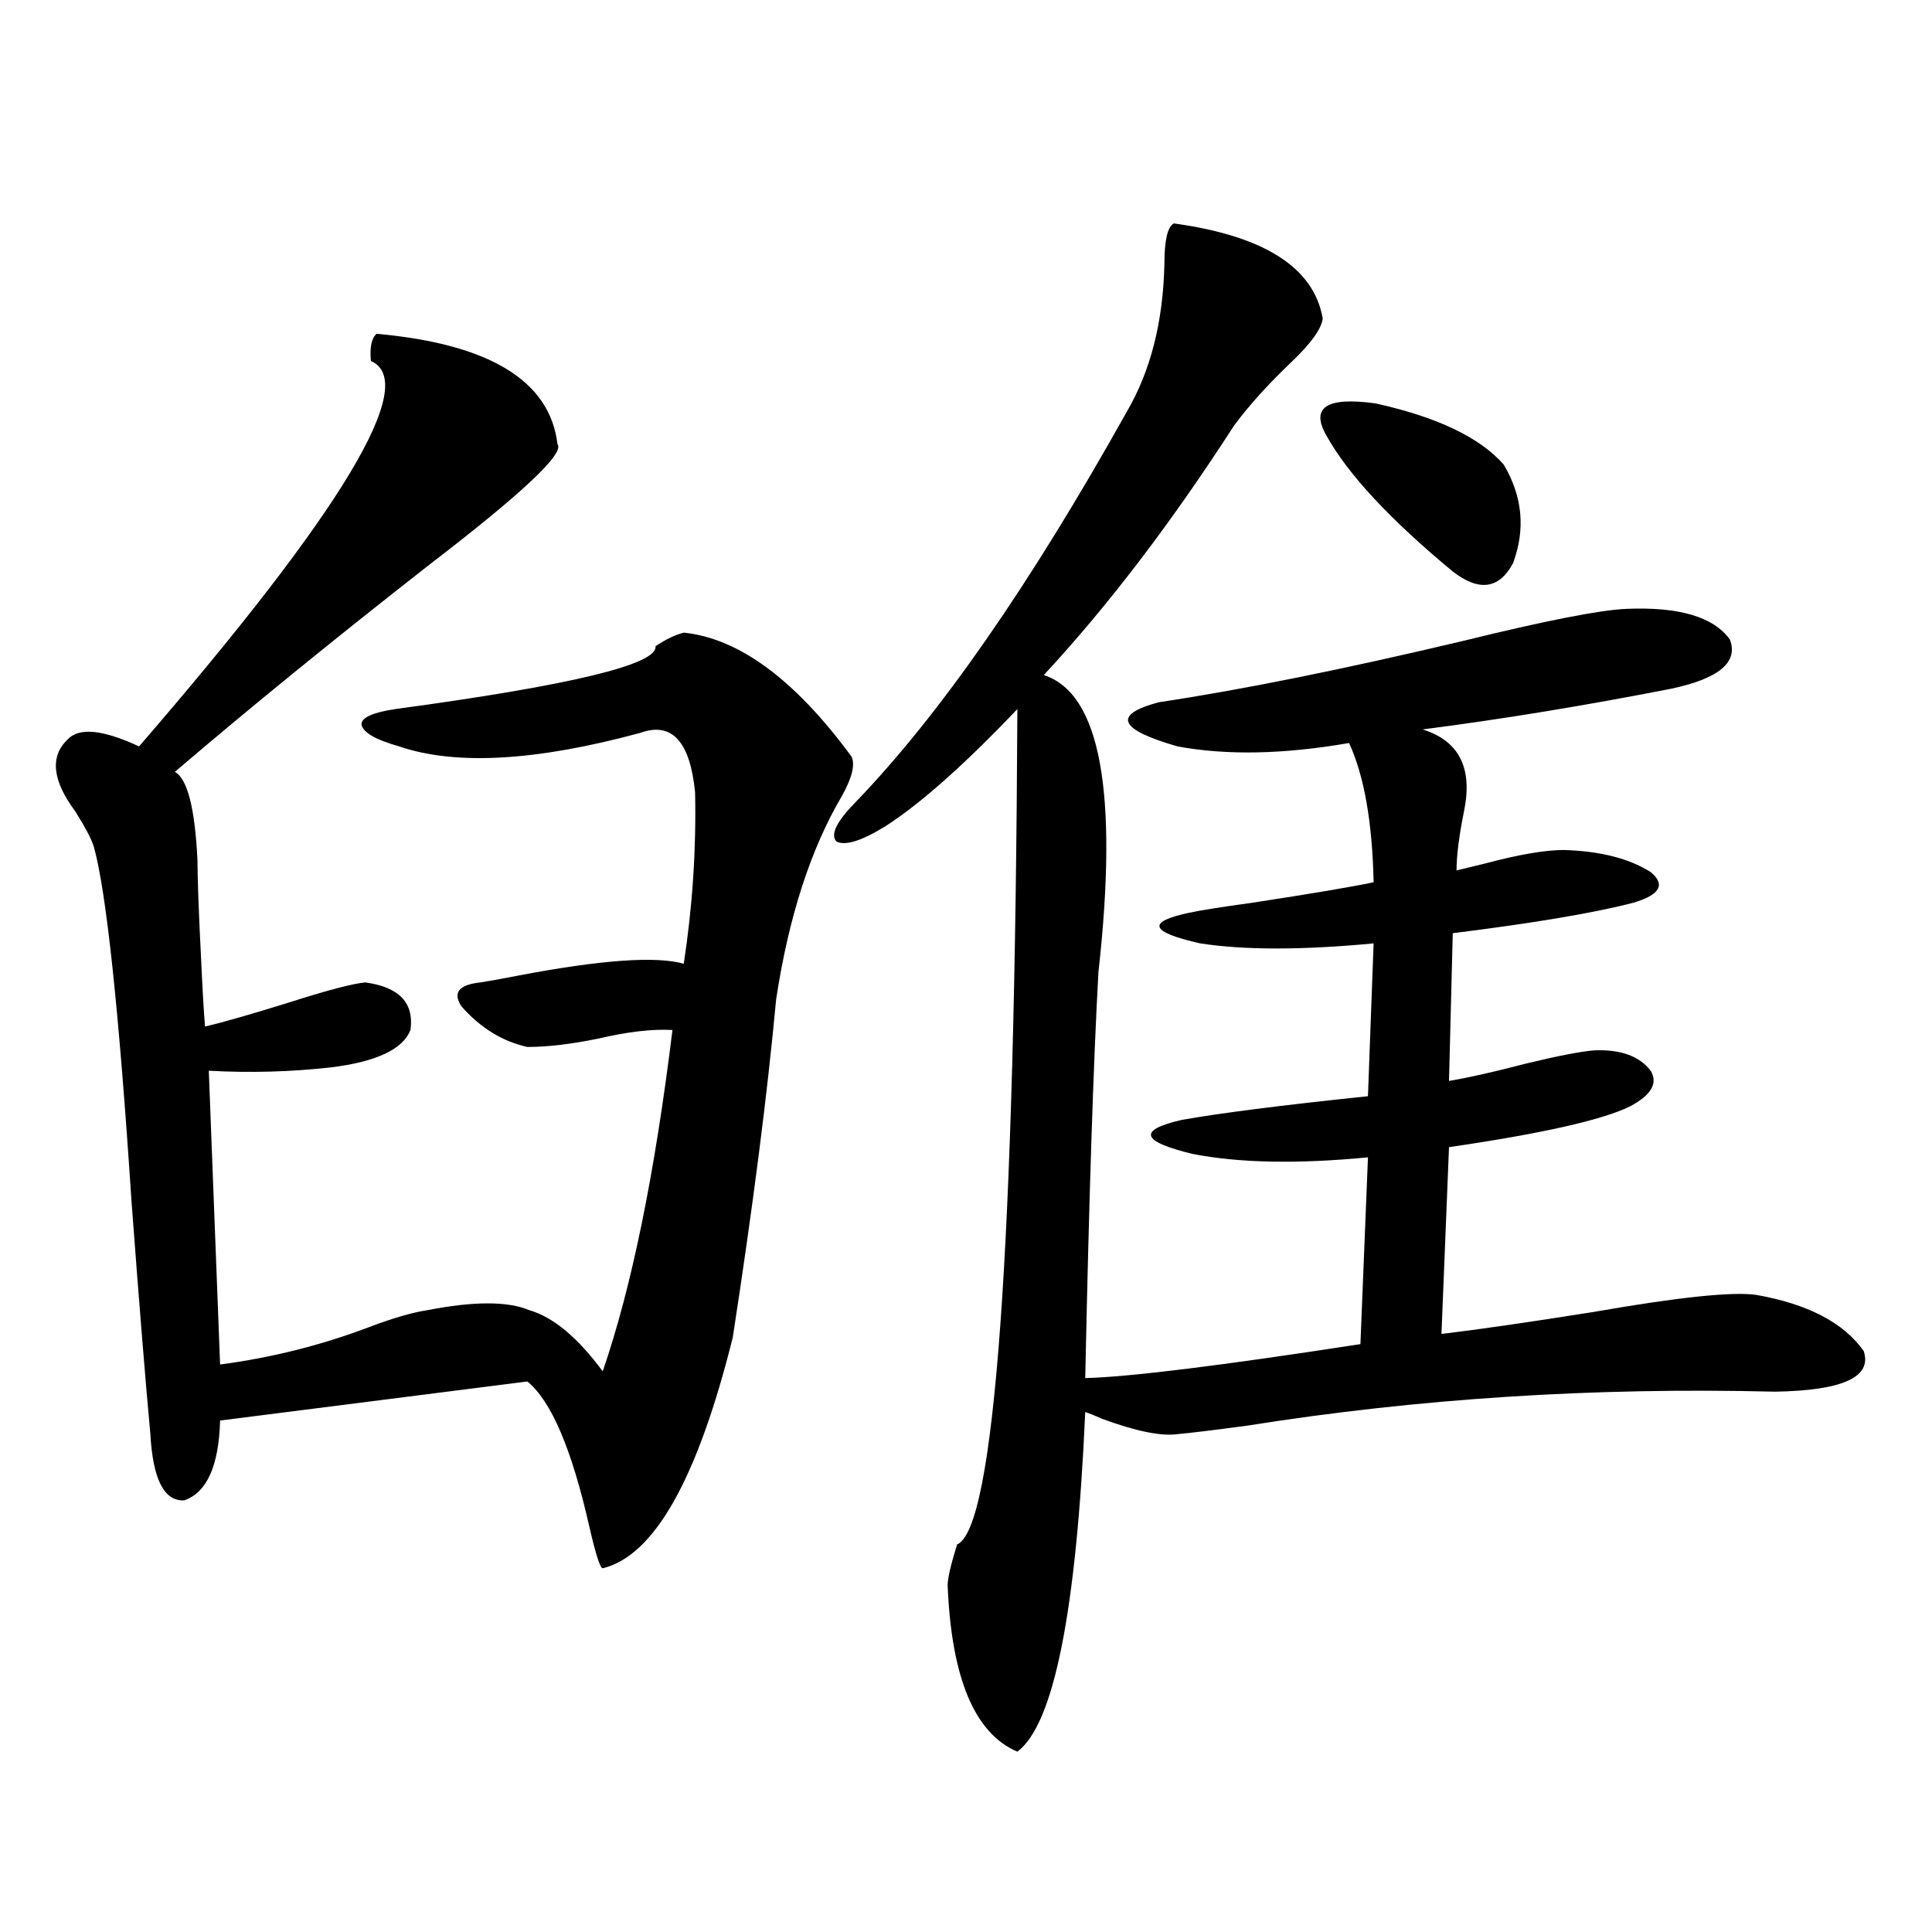
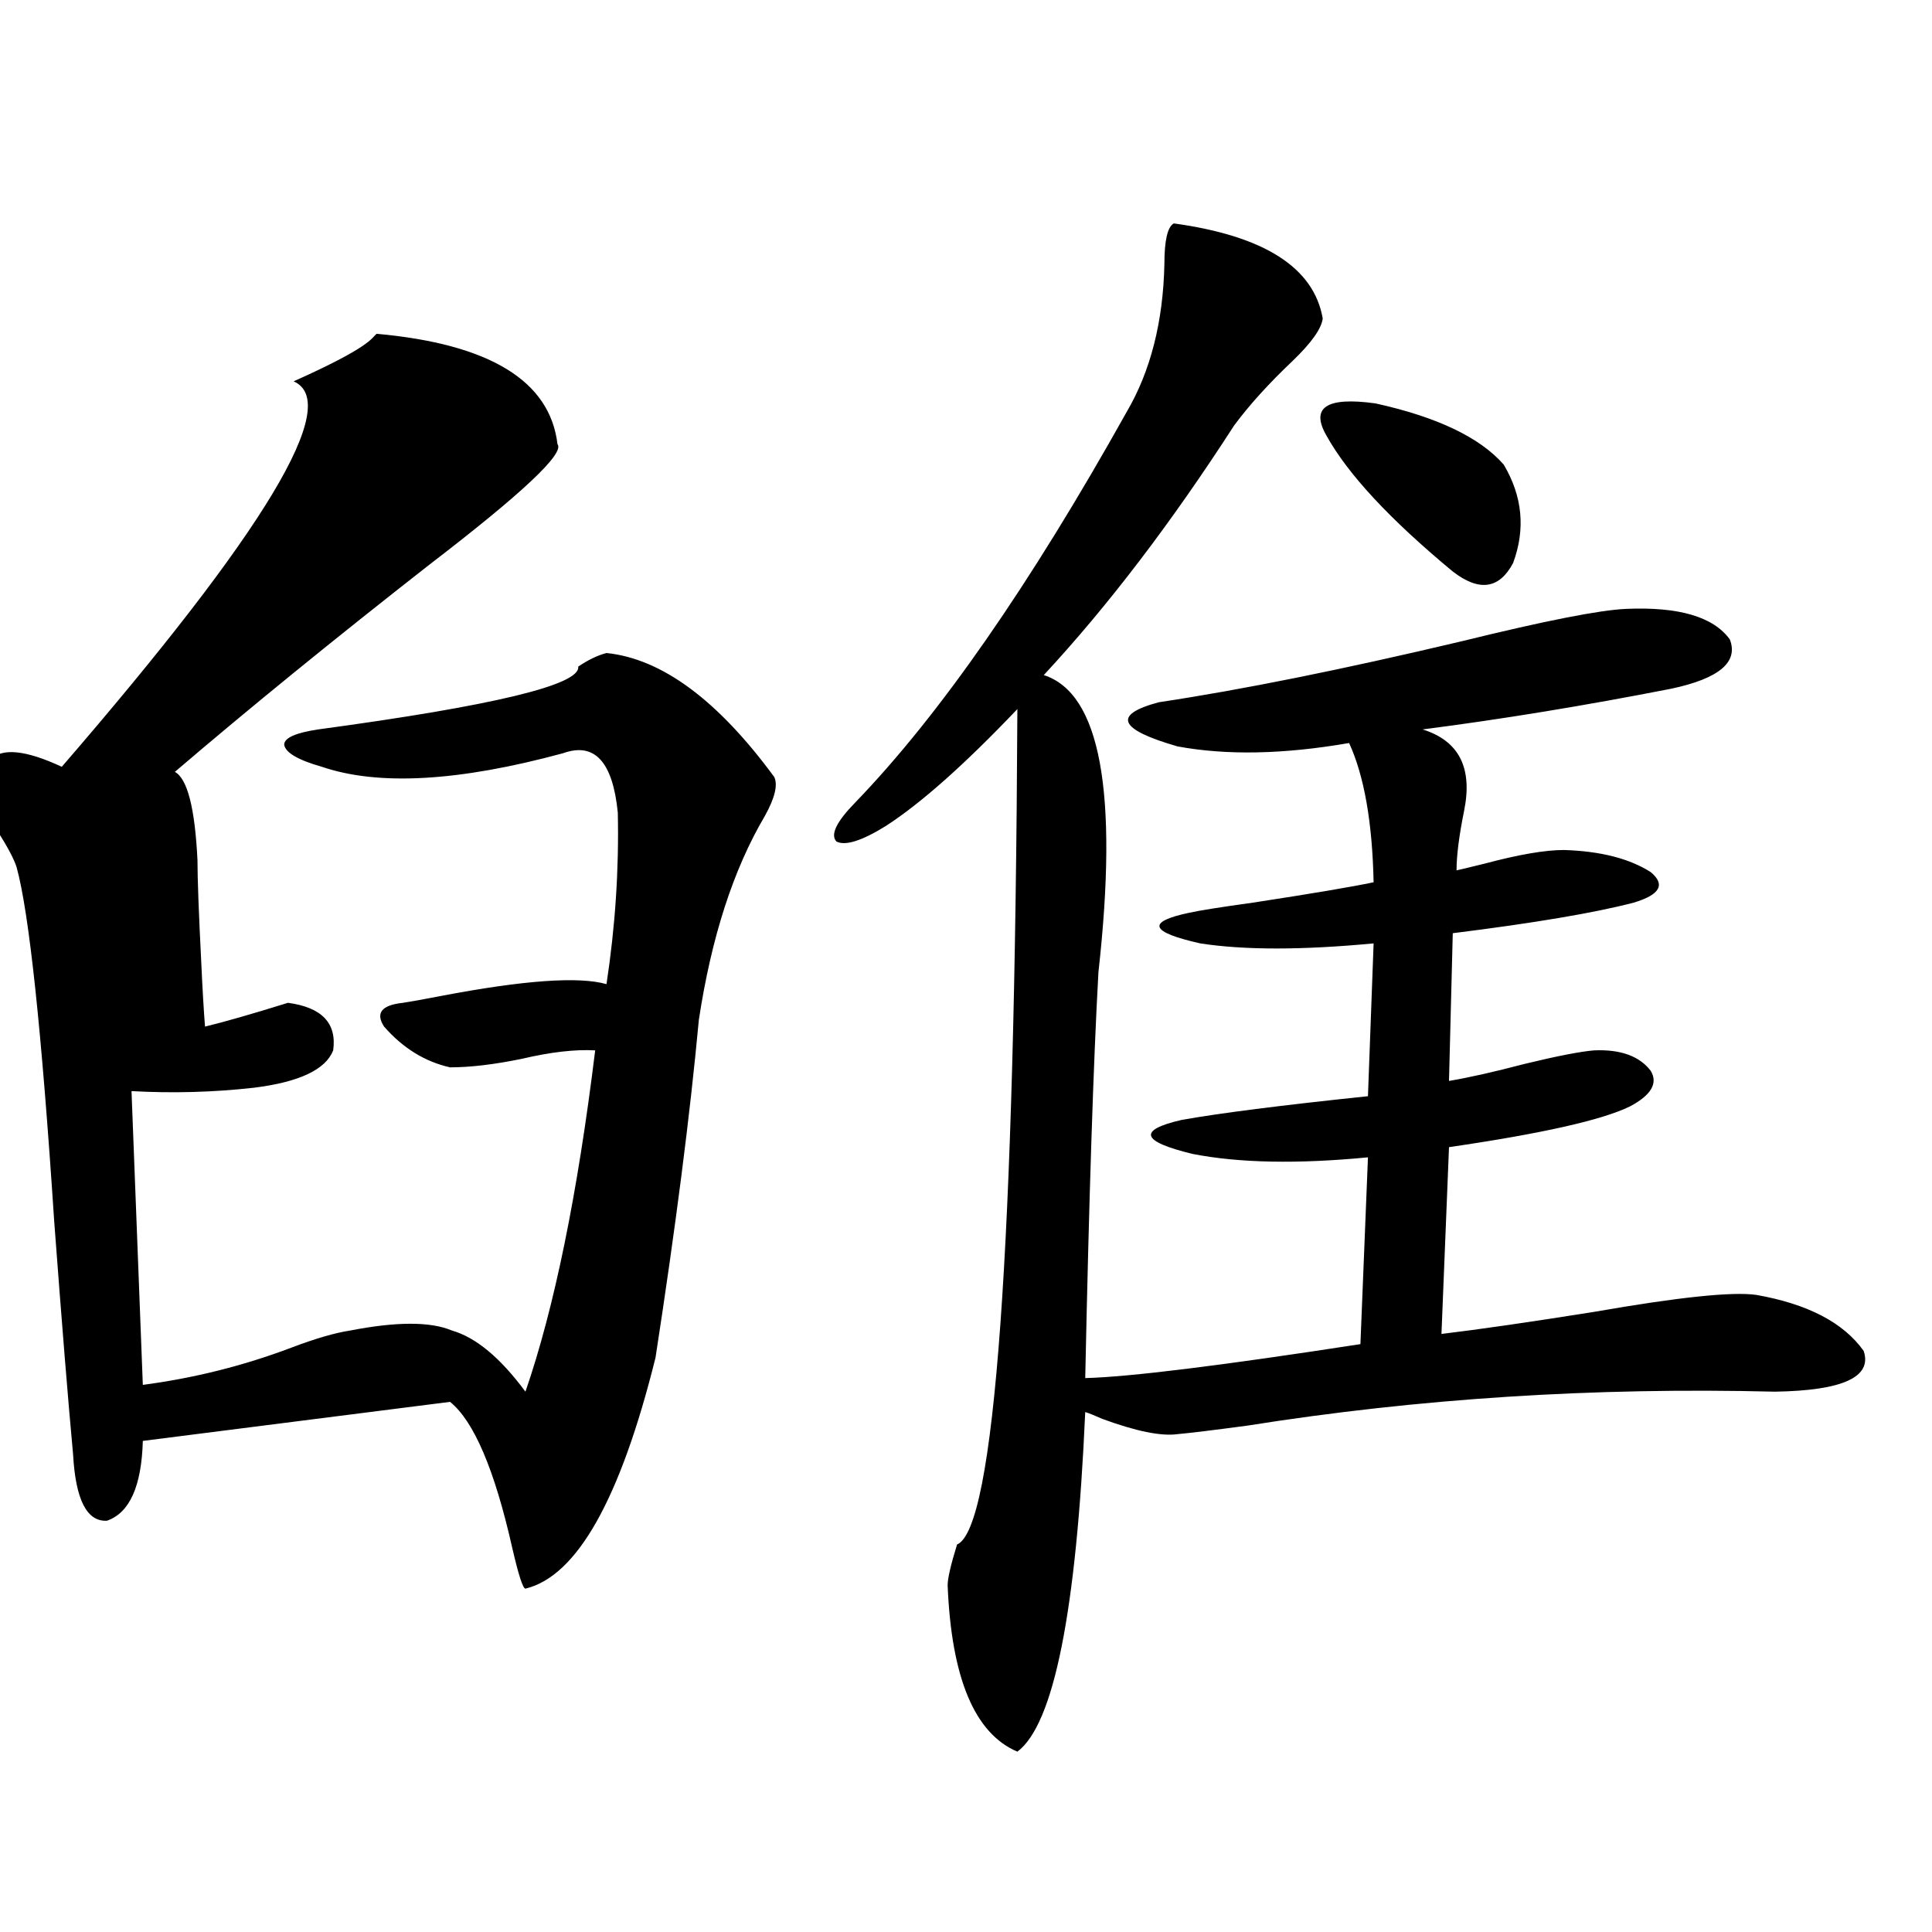
<svg xmlns="http://www.w3.org/2000/svg" version="1.1" id="图层_1" x="0px" y="0px" width="1000px" height="1000px" viewBox="0 0 1000 1000" enable-background="new 0 0 1000 1000" xml:space="preserve">
-   <path d="M194.897,172.766c58.535,5.273,89.754,24.321,93.656,57.129c3.902,4.696-18.216,25.488-66.34,62.402  c-49.435,38.672-93.336,74.419-131.704,107.227c6.494,3.516,10.396,18.759,11.707,45.703c0,9.38,0.641,26.958,1.951,52.734  c0.641,14.063,1.296,25.2,1.951,33.398c9.756-2.335,24.055-6.44,42.926-12.305c20.152-6.44,33.49-9.956,39.999-10.547  c17.561,2.349,25.365,10.547,23.414,24.609c-3.902,9.97-17.561,16.411-40.975,19.336c-20.822,2.349-41.95,2.938-63.413,1.758  l5.854,152.051c26.661-3.516,52.347-9.956,77.071-19.336c12.348-4.683,22.438-7.608,30.243-8.789  c24.055-4.683,41.615-4.683,52.682,0c12.348,3.516,25.03,14.063,38.048,31.641c14.954-43.354,26.981-102.241,36.097-176.66  c-10.411-0.577-23.094,0.879-38.048,4.395c-14.313,2.938-26.676,4.395-37.072,4.395c-13.018-2.925-24.39-9.956-34.146-21.094  c-4.558-7.031-1.311-11.124,9.756-12.305c3.902-0.577,10.396-1.758,19.512-3.516c42.926-8.198,71.538-10.245,85.852-6.152  c4.543-29.883,6.494-59.464,5.854-88.77c-2.606-26.367-12.042-36.612-28.292-30.762c-53.992,14.653-95.607,17.001-124.875,7.031  c-12.362-3.516-18.871-7.319-19.512-11.426c0-3.516,5.854-6.152,17.561-7.91c91.05-12.305,135.927-23.14,134.631-32.52  c5.198-3.516,10.076-5.851,14.634-7.031c28.612,2.938,57.56,24.321,86.827,64.16c1.951,4.106,0.32,10.849-4.878,20.215  c-16.265,27.548-27.651,62.704-34.146,105.469c-4.558,49.219-12.042,107.528-22.438,174.902  c-18.216,73.251-40.654,113.091-67.315,119.531c-1.311,0-3.582-7.031-6.829-21.094c-9.115-40.43-19.847-65.616-32.194-75.586  l-159.021,20.215c-0.655,23.442-6.829,37.216-18.536,41.309c-10.411,0.591-16.265-10.835-17.561-34.277  c-2.606-28.125-5.854-68.253-9.756-120.41c-6.509-99.015-13.018-160.249-19.512-183.691c-1.311-4.093-4.558-10.245-9.756-18.457  c-11.707-15.82-13.018-28.125-3.902-36.914c5.854-6.44,18.201-5.273,37.072,3.516c105.363-121.866,145.362-188.374,119.997-199.512  C191.315,179.797,192.291,175.114,194.897,172.766z M607.57,115.637c46.828,6.454,72.514,22.852,77.071,49.219  c-0.655,5.273-5.854,12.606-15.609,21.973c-12.362,11.728-22.438,22.852-30.243,33.398c-32.529,50.399-65.364,93.466-98.534,129.199  c29.268,9.38,38.688,60.645,28.292,153.809c-2.606,46.884-4.878,116.895-6.829,210.059c22.759-0.577,70.242-6.44,142.436-17.578  l3.902-96.68c-36.432,3.516-66.675,2.938-90.729-1.758c-26.676-6.44-28.627-12.305-5.854-17.578  c19.512-3.516,51.706-7.608,96.583-12.305l2.927-79.102c-37.072,3.516-66.995,3.516-89.754,0  c-26.021-5.851-27.972-11.124-5.854-15.82c5.198-1.167,16.25-2.925,33.17-5.273c30.563-4.683,51.371-8.198,62.438-10.547  c-0.655-31.05-4.878-55.069-12.683-72.07c-33.825,5.864-63.413,6.454-88.778,1.758c-30.578-8.789-33.825-16.397-9.756-22.852  c42.926-6.44,95.272-16.987,157.069-31.641c42.926-10.547,71.218-16.108,84.876-16.699c27.316-1.167,45.197,4.106,53.657,15.82  c4.543,11.728-5.533,20.215-30.243,25.488c-44.877,8.789-87.803,15.82-128.777,21.094c18.856,5.864,26.006,19.927,21.463,42.188  c-2.606,12.896-3.902,23.153-3.902,30.762c2.592-0.577,7.47-1.758,14.634-3.516c17.561-4.683,31.219-7.031,40.975-7.031  c18.856,0.591,33.811,4.395,44.877,11.426c7.805,6.454,4.878,11.728-8.78,15.82c-20.167,5.273-51.386,10.547-93.656,15.82  l-1.951,76.465c10.396-1.758,23.414-4.683,39.023-8.789c16.905-4.093,28.933-6.44,36.097-7.031  c13.658-0.577,23.414,2.938,29.268,10.547c3.902,6.454,0.32,12.606-10.731,18.457c-14.313,7.031-45.532,14.063-93.656,21.094  l-3.902,96.68c19.512-2.335,45.853-6.152,79.022-11.426c43.566-7.608,71.538-10.547,83.9-8.789  c26.661,4.696,45.197,14.364,55.608,29.004c4.543,13.485-10.731,20.517-45.853,21.094c-93.656-2.335-184.721,3.516-273.164,17.578  c-17.561,2.349-29.603,3.817-36.097,4.395c-8.46,1.181-21.463-1.456-39.023-7.91c-3.902-1.758-6.829-2.925-8.78-3.516  c-4.558,103.12-16.265,161.719-35.121,175.781c-22.118-9.38-34.146-38.095-36.097-86.133c0-3.516,1.616-10.547,4.878-21.094  c19.512-8.198,29.908-152.339,31.219-432.422c-27.316,28.716-50.09,48.931-68.291,60.645c-12.362,7.622-20.822,10.259-25.365,7.91  c-3.262-3.516,0-10.245,9.756-20.215c43.566-45.112,90.395-112.5,140.484-202.148c12.348-21.094,18.856-46.582,19.512-76.465  C602.692,124.426,604.309,117.395,607.57,115.637z M686.593,225.5c-8.46-14.64,0-20.215,25.365-16.699  c31.859,7.031,53.978,17.578,66.34,31.641c9.756,16.411,11.372,33.398,4.878,50.977c-7.164,13.485-17.561,14.941-31.219,4.395  C719.428,268.868,697.645,245.427,686.593,225.5z" />
+   <path d="M194.897,172.766c58.535,5.273,89.754,24.321,93.656,57.129c3.902,4.696-18.216,25.488-66.34,62.402  c-49.435,38.672-93.336,74.419-131.704,107.227c6.494,3.516,10.396,18.759,11.707,45.703c0,9.38,0.641,26.958,1.951,52.734  c0.641,14.063,1.296,25.2,1.951,33.398c9.756-2.335,24.055-6.44,42.926-12.305c17.561,2.349,25.365,10.547,23.414,24.609c-3.902,9.97-17.561,16.411-40.975,19.336c-20.822,2.349-41.95,2.938-63.413,1.758  l5.854,152.051c26.661-3.516,52.347-9.956,77.071-19.336c12.348-4.683,22.438-7.608,30.243-8.789  c24.055-4.683,41.615-4.683,52.682,0c12.348,3.516,25.03,14.063,38.048,31.641c14.954-43.354,26.981-102.241,36.097-176.66  c-10.411-0.577-23.094,0.879-38.048,4.395c-14.313,2.938-26.676,4.395-37.072,4.395c-13.018-2.925-24.39-9.956-34.146-21.094  c-4.558-7.031-1.311-11.124,9.756-12.305c3.902-0.577,10.396-1.758,19.512-3.516c42.926-8.198,71.538-10.245,85.852-6.152  c4.543-29.883,6.494-59.464,5.854-88.77c-2.606-26.367-12.042-36.612-28.292-30.762c-53.992,14.653-95.607,17.001-124.875,7.031  c-12.362-3.516-18.871-7.319-19.512-11.426c0-3.516,5.854-6.152,17.561-7.91c91.05-12.305,135.927-23.14,134.631-32.52  c5.198-3.516,10.076-5.851,14.634-7.031c28.612,2.938,57.56,24.321,86.827,64.16c1.951,4.106,0.32,10.849-4.878,20.215  c-16.265,27.548-27.651,62.704-34.146,105.469c-4.558,49.219-12.042,107.528-22.438,174.902  c-18.216,73.251-40.654,113.091-67.315,119.531c-1.311,0-3.582-7.031-6.829-21.094c-9.115-40.43-19.847-65.616-32.194-75.586  l-159.021,20.215c-0.655,23.442-6.829,37.216-18.536,41.309c-10.411,0.591-16.265-10.835-17.561-34.277  c-2.606-28.125-5.854-68.253-9.756-120.41c-6.509-99.015-13.018-160.249-19.512-183.691c-1.311-4.093-4.558-10.245-9.756-18.457  c-11.707-15.82-13.018-28.125-3.902-36.914c5.854-6.44,18.201-5.273,37.072,3.516c105.363-121.866,145.362-188.374,119.997-199.512  C191.315,179.797,192.291,175.114,194.897,172.766z M607.57,115.637c46.828,6.454,72.514,22.852,77.071,49.219  c-0.655,5.273-5.854,12.606-15.609,21.973c-12.362,11.728-22.438,22.852-30.243,33.398c-32.529,50.399-65.364,93.466-98.534,129.199  c29.268,9.38,38.688,60.645,28.292,153.809c-2.606,46.884-4.878,116.895-6.829,210.059c22.759-0.577,70.242-6.44,142.436-17.578  l3.902-96.68c-36.432,3.516-66.675,2.938-90.729-1.758c-26.676-6.44-28.627-12.305-5.854-17.578  c19.512-3.516,51.706-7.608,96.583-12.305l2.927-79.102c-37.072,3.516-66.995,3.516-89.754,0  c-26.021-5.851-27.972-11.124-5.854-15.82c5.198-1.167,16.25-2.925,33.17-5.273c30.563-4.683,51.371-8.198,62.438-10.547  c-0.655-31.05-4.878-55.069-12.683-72.07c-33.825,5.864-63.413,6.454-88.778,1.758c-30.578-8.789-33.825-16.397-9.756-22.852  c42.926-6.44,95.272-16.987,157.069-31.641c42.926-10.547,71.218-16.108,84.876-16.699c27.316-1.167,45.197,4.106,53.657,15.82  c4.543,11.728-5.533,20.215-30.243,25.488c-44.877,8.789-87.803,15.82-128.777,21.094c18.856,5.864,26.006,19.927,21.463,42.188  c-2.606,12.896-3.902,23.153-3.902,30.762c2.592-0.577,7.47-1.758,14.634-3.516c17.561-4.683,31.219-7.031,40.975-7.031  c18.856,0.591,33.811,4.395,44.877,11.426c7.805,6.454,4.878,11.728-8.78,15.82c-20.167,5.273-51.386,10.547-93.656,15.82  l-1.951,76.465c10.396-1.758,23.414-4.683,39.023-8.789c16.905-4.093,28.933-6.44,36.097-7.031  c13.658-0.577,23.414,2.938,29.268,10.547c3.902,6.454,0.32,12.606-10.731,18.457c-14.313,7.031-45.532,14.063-93.656,21.094  l-3.902,96.68c19.512-2.335,45.853-6.152,79.022-11.426c43.566-7.608,71.538-10.547,83.9-8.789  c26.661,4.696,45.197,14.364,55.608,29.004c4.543,13.485-10.731,20.517-45.853,21.094c-93.656-2.335-184.721,3.516-273.164,17.578  c-17.561,2.349-29.603,3.817-36.097,4.395c-8.46,1.181-21.463-1.456-39.023-7.91c-3.902-1.758-6.829-2.925-8.78-3.516  c-4.558,103.12-16.265,161.719-35.121,175.781c-22.118-9.38-34.146-38.095-36.097-86.133c0-3.516,1.616-10.547,4.878-21.094  c19.512-8.198,29.908-152.339,31.219-432.422c-27.316,28.716-50.09,48.931-68.291,60.645c-12.362,7.622-20.822,10.259-25.365,7.91  c-3.262-3.516,0-10.245,9.756-20.215c43.566-45.112,90.395-112.5,140.484-202.148c12.348-21.094,18.856-46.582,19.512-76.465  C602.692,124.426,604.309,117.395,607.57,115.637z M686.593,225.5c-8.46-14.64,0-20.215,25.365-16.699  c31.859,7.031,53.978,17.578,66.34,31.641c9.756,16.411,11.372,33.398,4.878,50.977c-7.164,13.485-17.561,14.941-31.219,4.395  C719.428,268.868,697.645,245.427,686.593,225.5z" />
</svg>